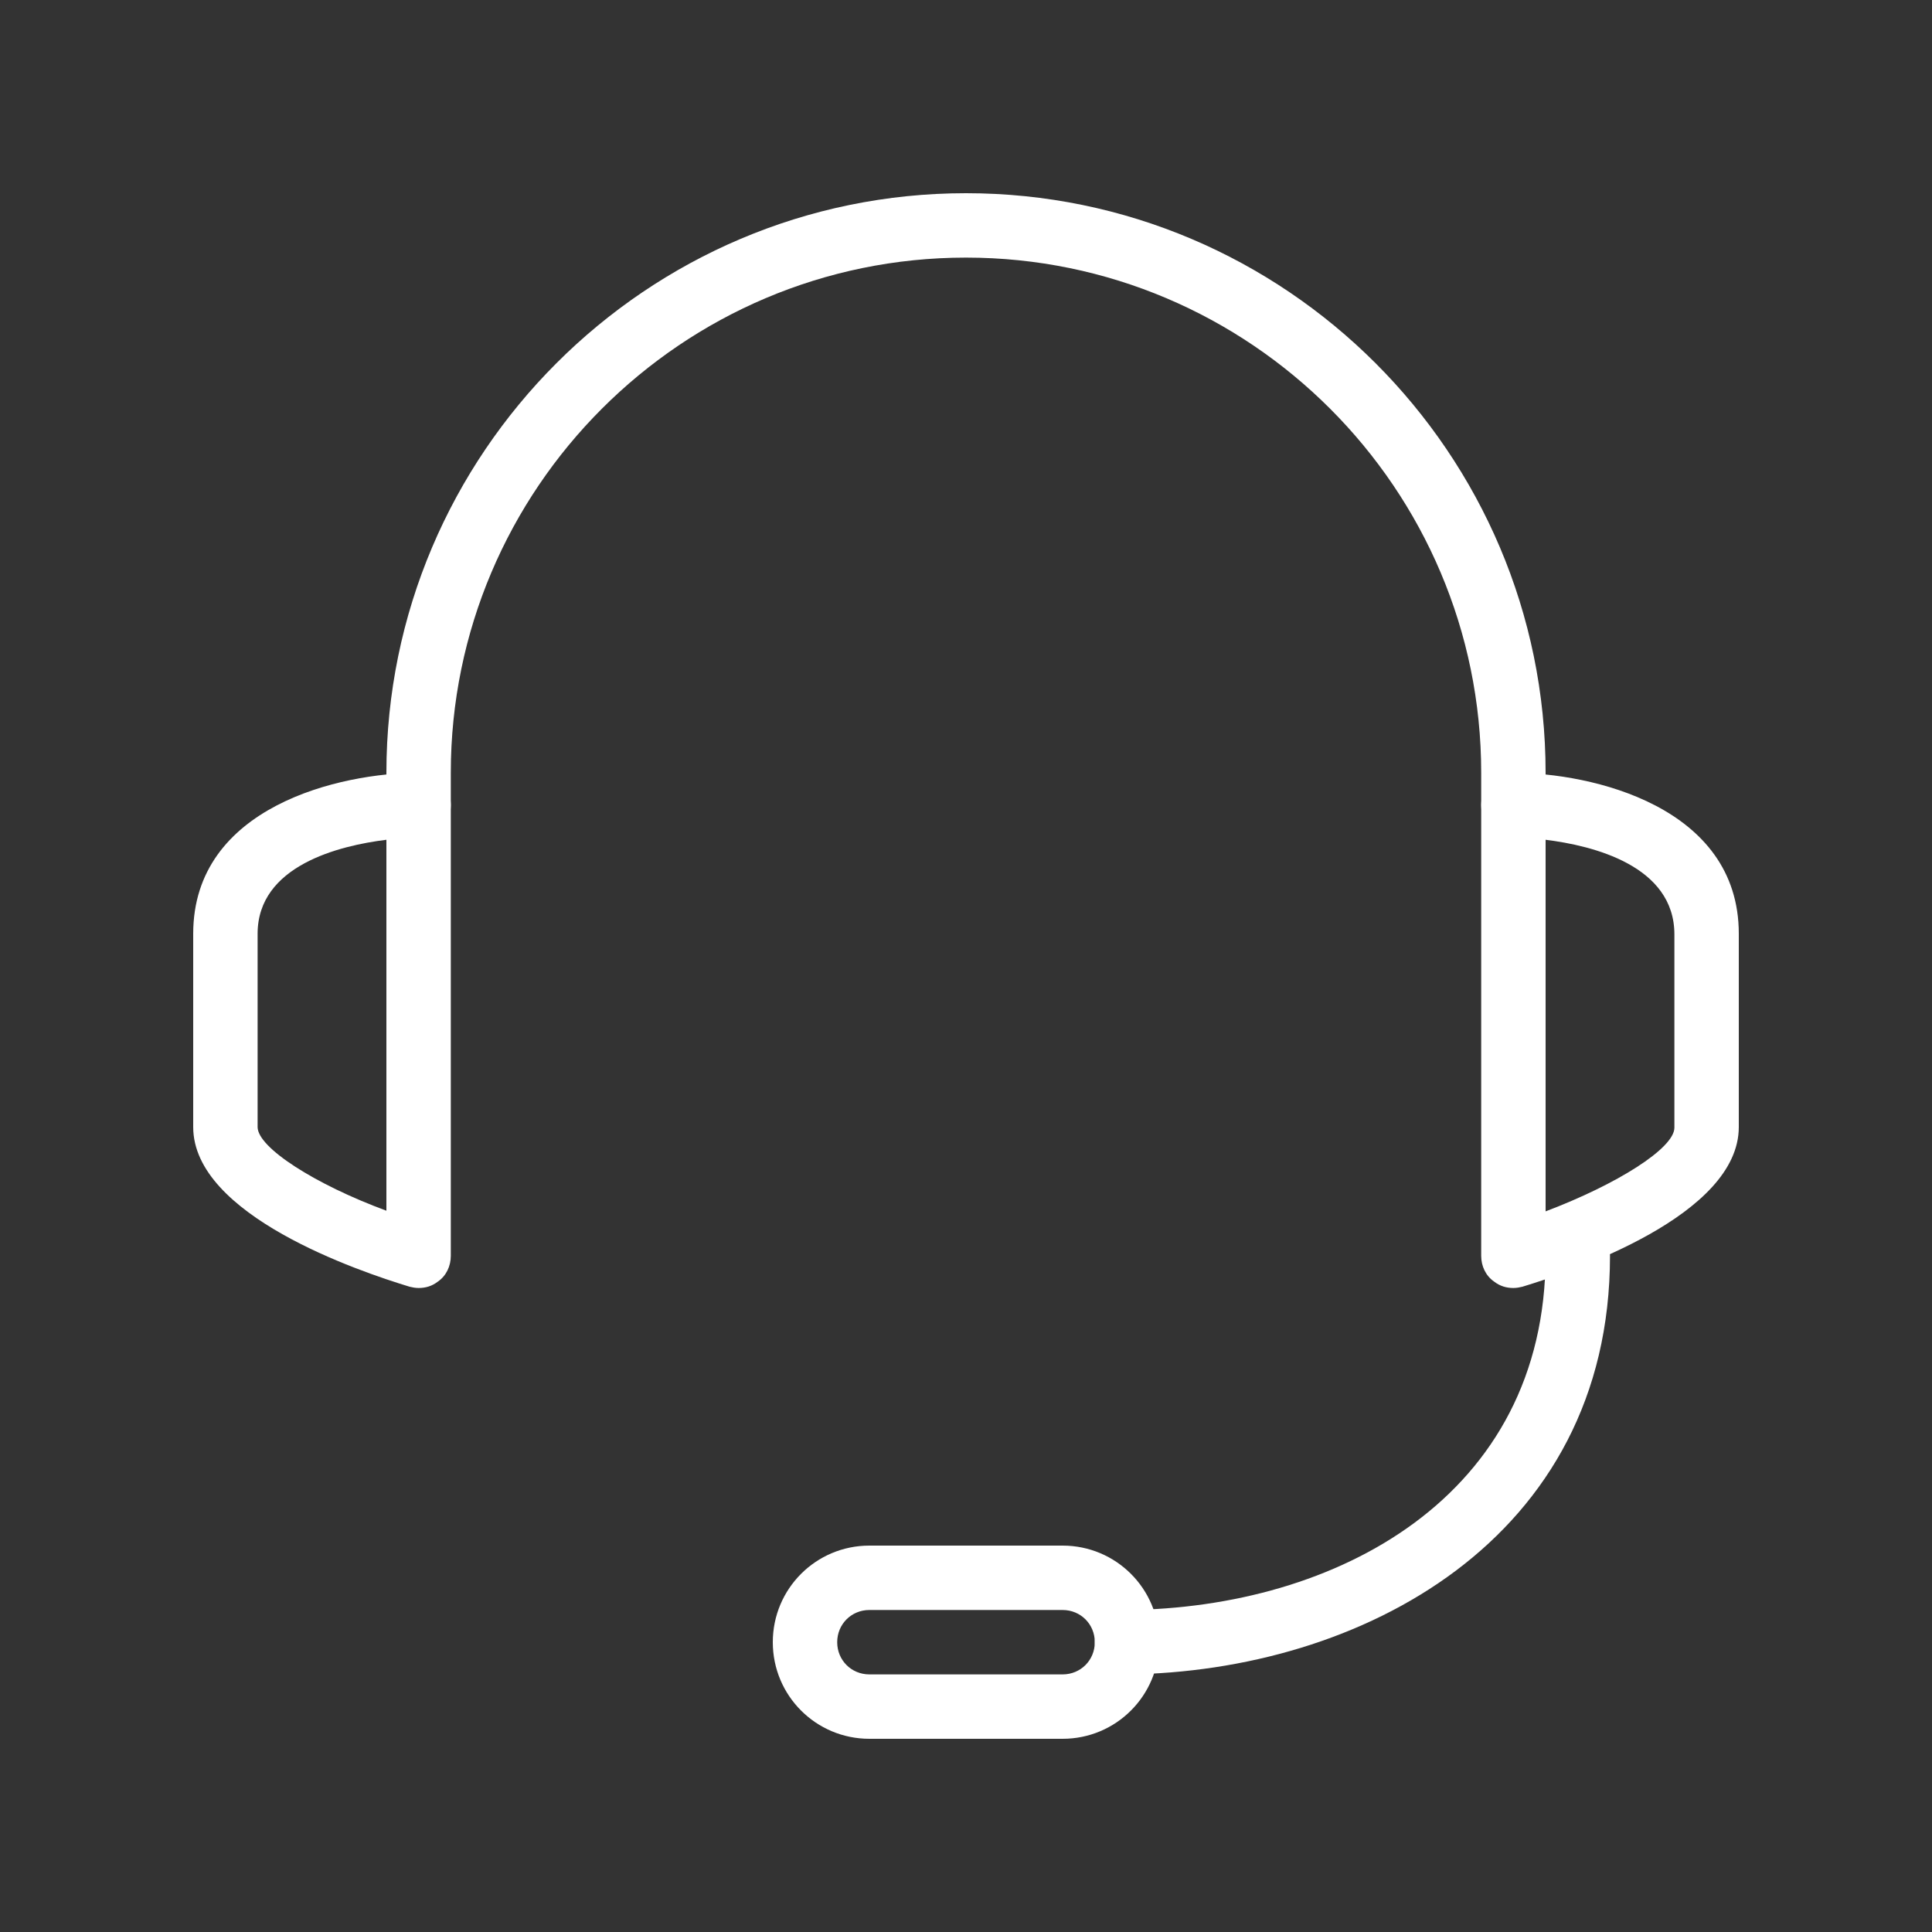
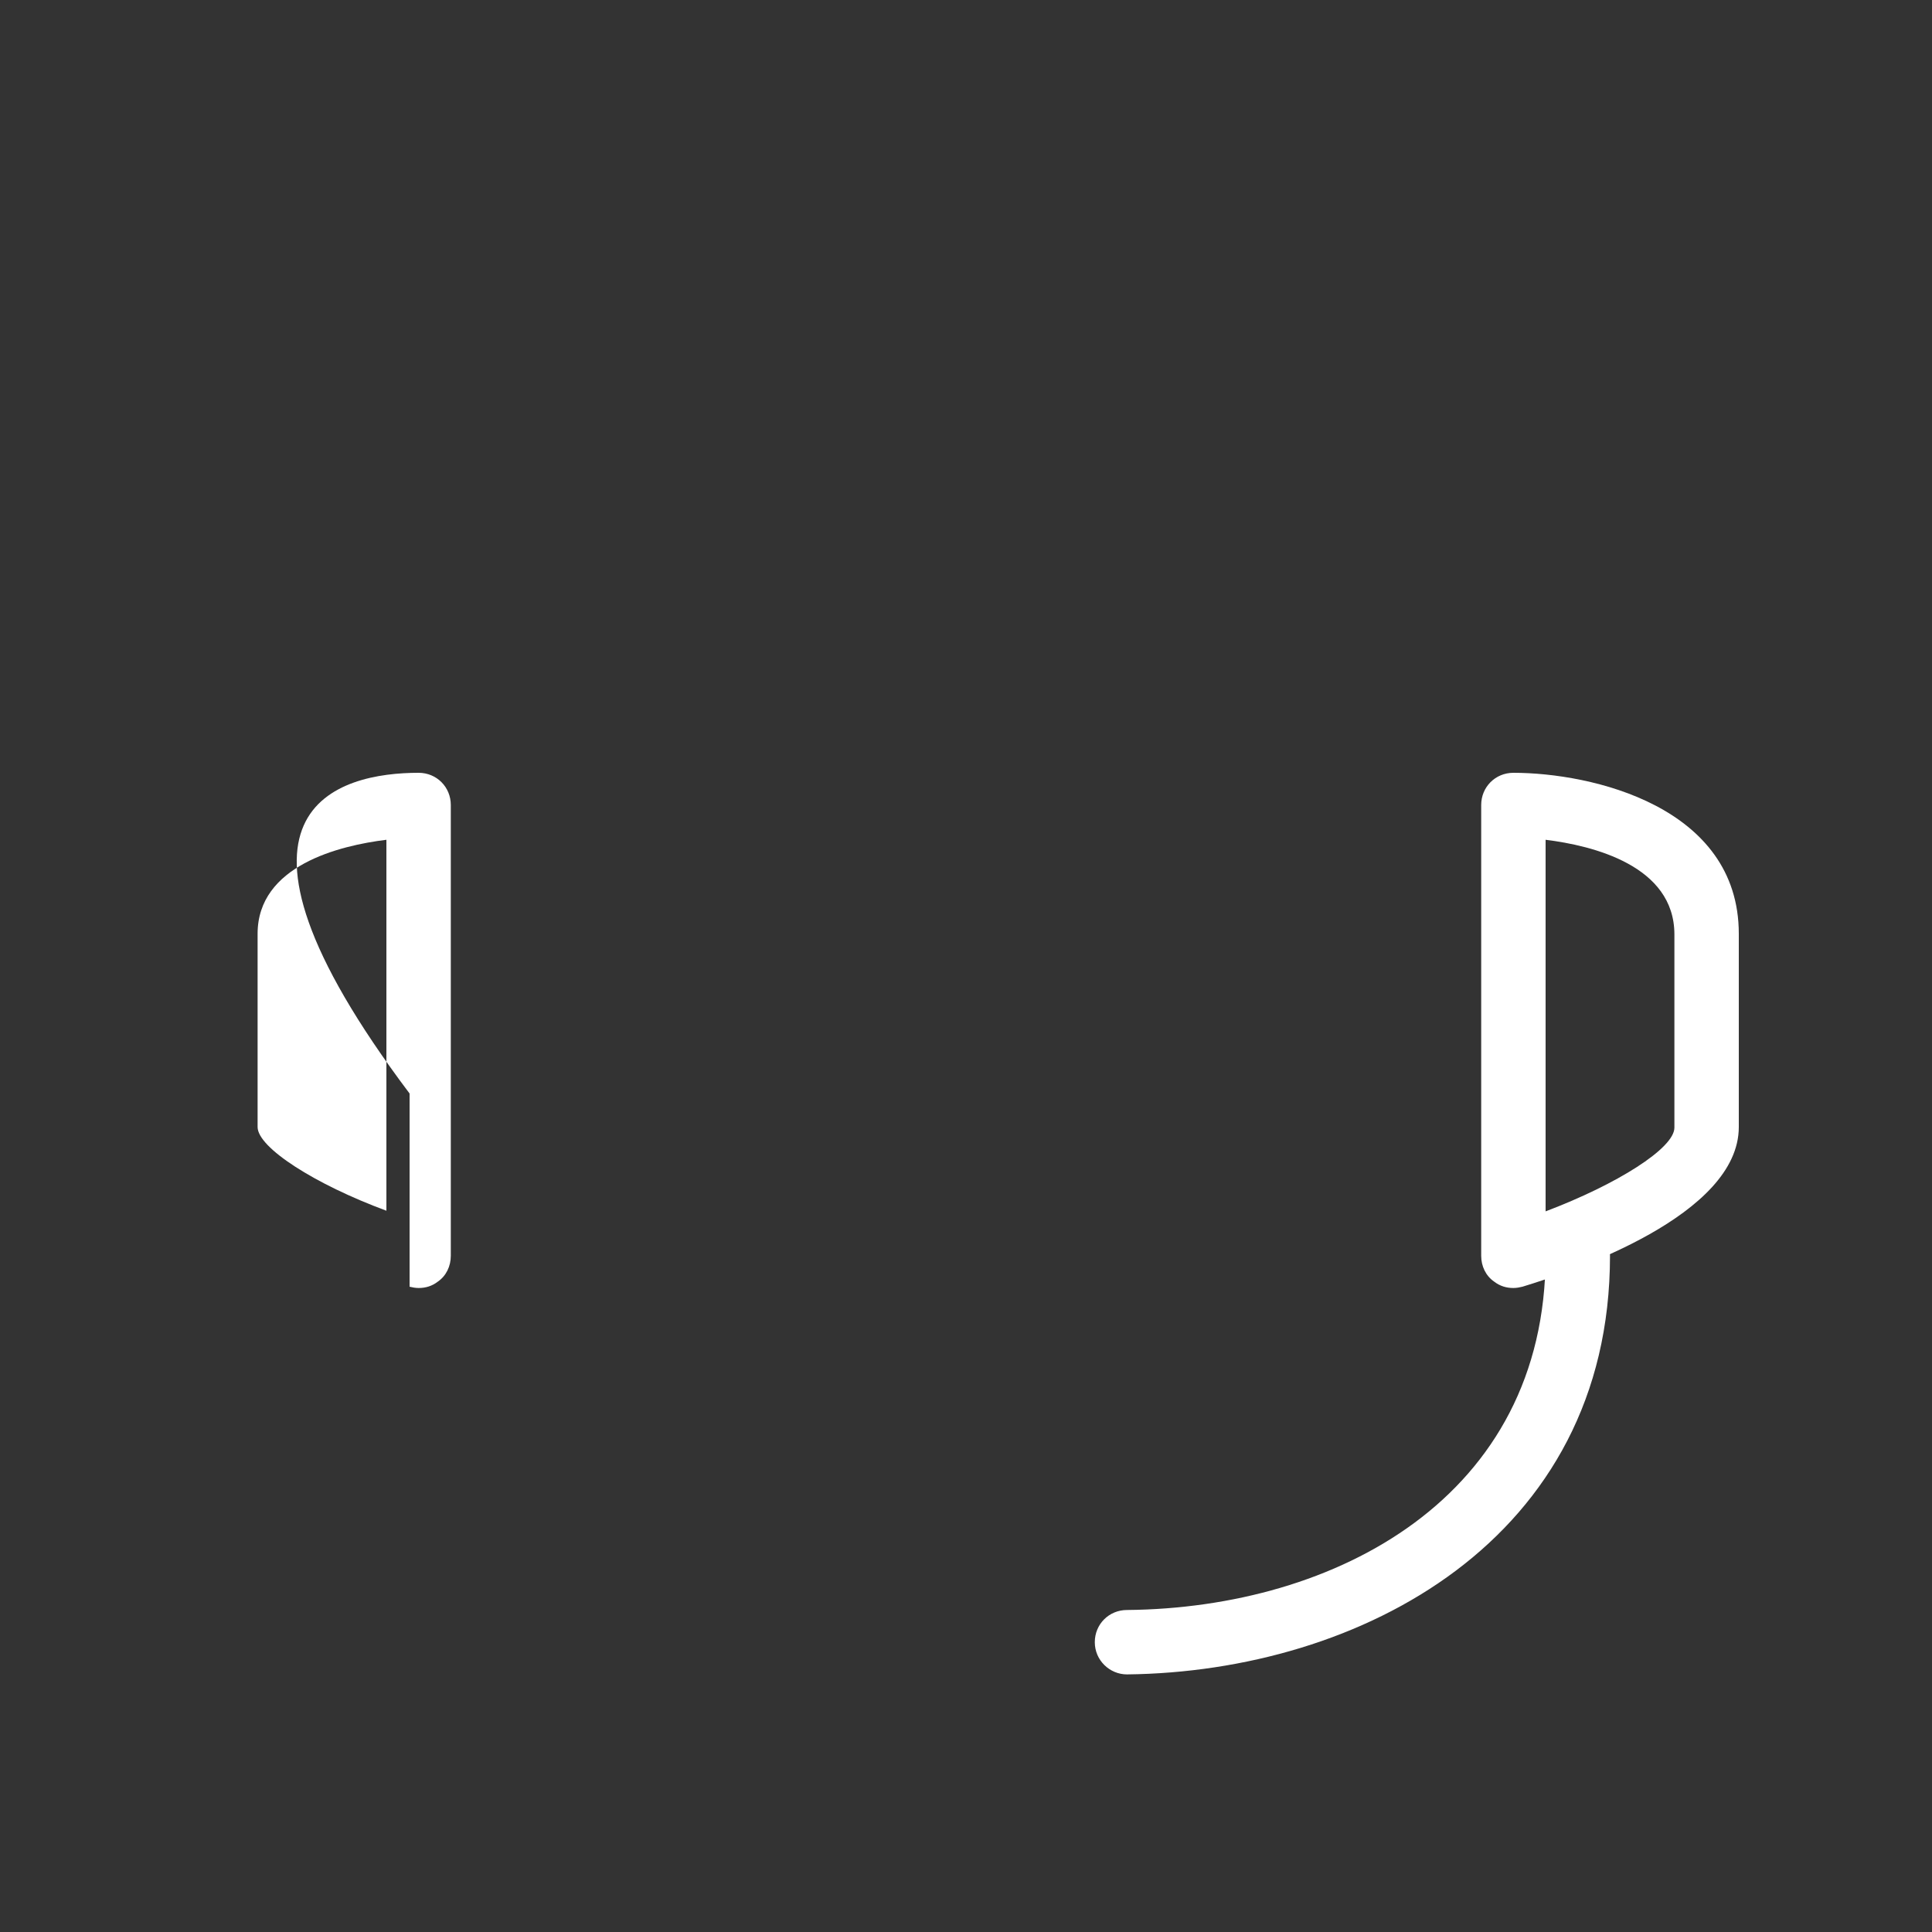
<svg xmlns="http://www.w3.org/2000/svg" version="1.1" id="Capa_1" x="0px" y="0px" viewBox="0 0 30 30" style="enable-background:new 0 0 30 30;" xml:space="preserve">
  <rect x="0" y="0" width="30" height="30" fill="#333333" stroke="none" />
  <style type="text/css">
	.st0{fill:#FFFFFF;}
</style>
  <g id="headset_00000108285334667281788860000014224004189666295213_">
    <g>
-       <path class="st0" d="M6.5,20c-0.05,0-0.1-0.01-0.14-0.02C5.57,19.74,3,18.87,3,17.5v-3C3,12.52,5.29,12,6.5,12    C6.78,12,7,12.22,7,12.5v7c0,0.16-0.07,0.31-0.2,0.4C6.71,19.97,6.61,20,6.5,20z M6,13.04c-0.73,0.09-2,0.4-2,1.46v3    c0,0.32,0.89,0.89,2,1.3V13.04z" />
+       <path class="st0" d="M6.5,20c-0.05,0-0.1-0.01-0.14-0.02v-3C3,12.52,5.29,12,6.5,12    C6.78,12,7,12.22,7,12.5v7c0,0.16-0.07,0.31-0.2,0.4C6.71,19.97,6.61,20,6.5,20z M6,13.04c-0.73,0.09-2,0.4-2,1.46v3    c0,0.32,0.89,0.89,2,1.3V13.04z" />
      <path class="st0" d="M23.5,20c-0.11,0-0.21-0.03-0.3-0.1c-0.13-0.09-0.2-0.24-0.2-0.4v-7c0-0.28,0.22-0.5,0.5-0.5    c1.21,0,3.5,0.52,3.5,2.5v3c0,1.37-2.57,2.24-3.36,2.48C23.6,19.99,23.55,20,23.5,20z M24,13.04v5.77c1.11-0.42,2-0.98,2-1.3v-3    C26,13.44,24.73,13.13,24,13.04z" />
      <path class="st0" d="M17.5,26c-0.27,0-0.5-0.22-0.5-0.5c0-0.28,0.22-0.5,0.5-0.5c3.24-0.03,6.5-1.75,6.5-5.5    c0-0.28,0.22-0.5,0.5-0.5s0.5,0.22,0.5,0.5C25,23.91,21.12,25.96,17.5,26C17.5,26,17.5,26,17.5,26z" />
-       <path class="st0" d="M16.5,27h-3c-0.83,0-1.5-0.67-1.5-1.5s0.67-1.5,1.5-1.5h3c0.83,0,1.5,0.67,1.5,1.5S17.33,27,16.5,27z     M13.5,25c-0.28,0-0.5,0.22-0.5,0.5s0.22,0.5,0.5,0.5h3c0.28,0,0.5-0.22,0.5-0.5S16.78,25,16.5,25H13.5z" />
    </g>
-     <path class="st0" d="M23.5,13c-0.28,0-0.5-0.22-0.5-0.5V12c0-4.41-3.59-8-8-8s-8,3.59-8,8v0.5C7,12.78,6.78,13,6.5,13   S6,12.78,6,12.5V12c0-4.96,4.04-9,9-9c4.96,0,9,4.04,9,9v0.5C24,12.78,23.78,13,23.5,13z" />
  </g>
</svg>